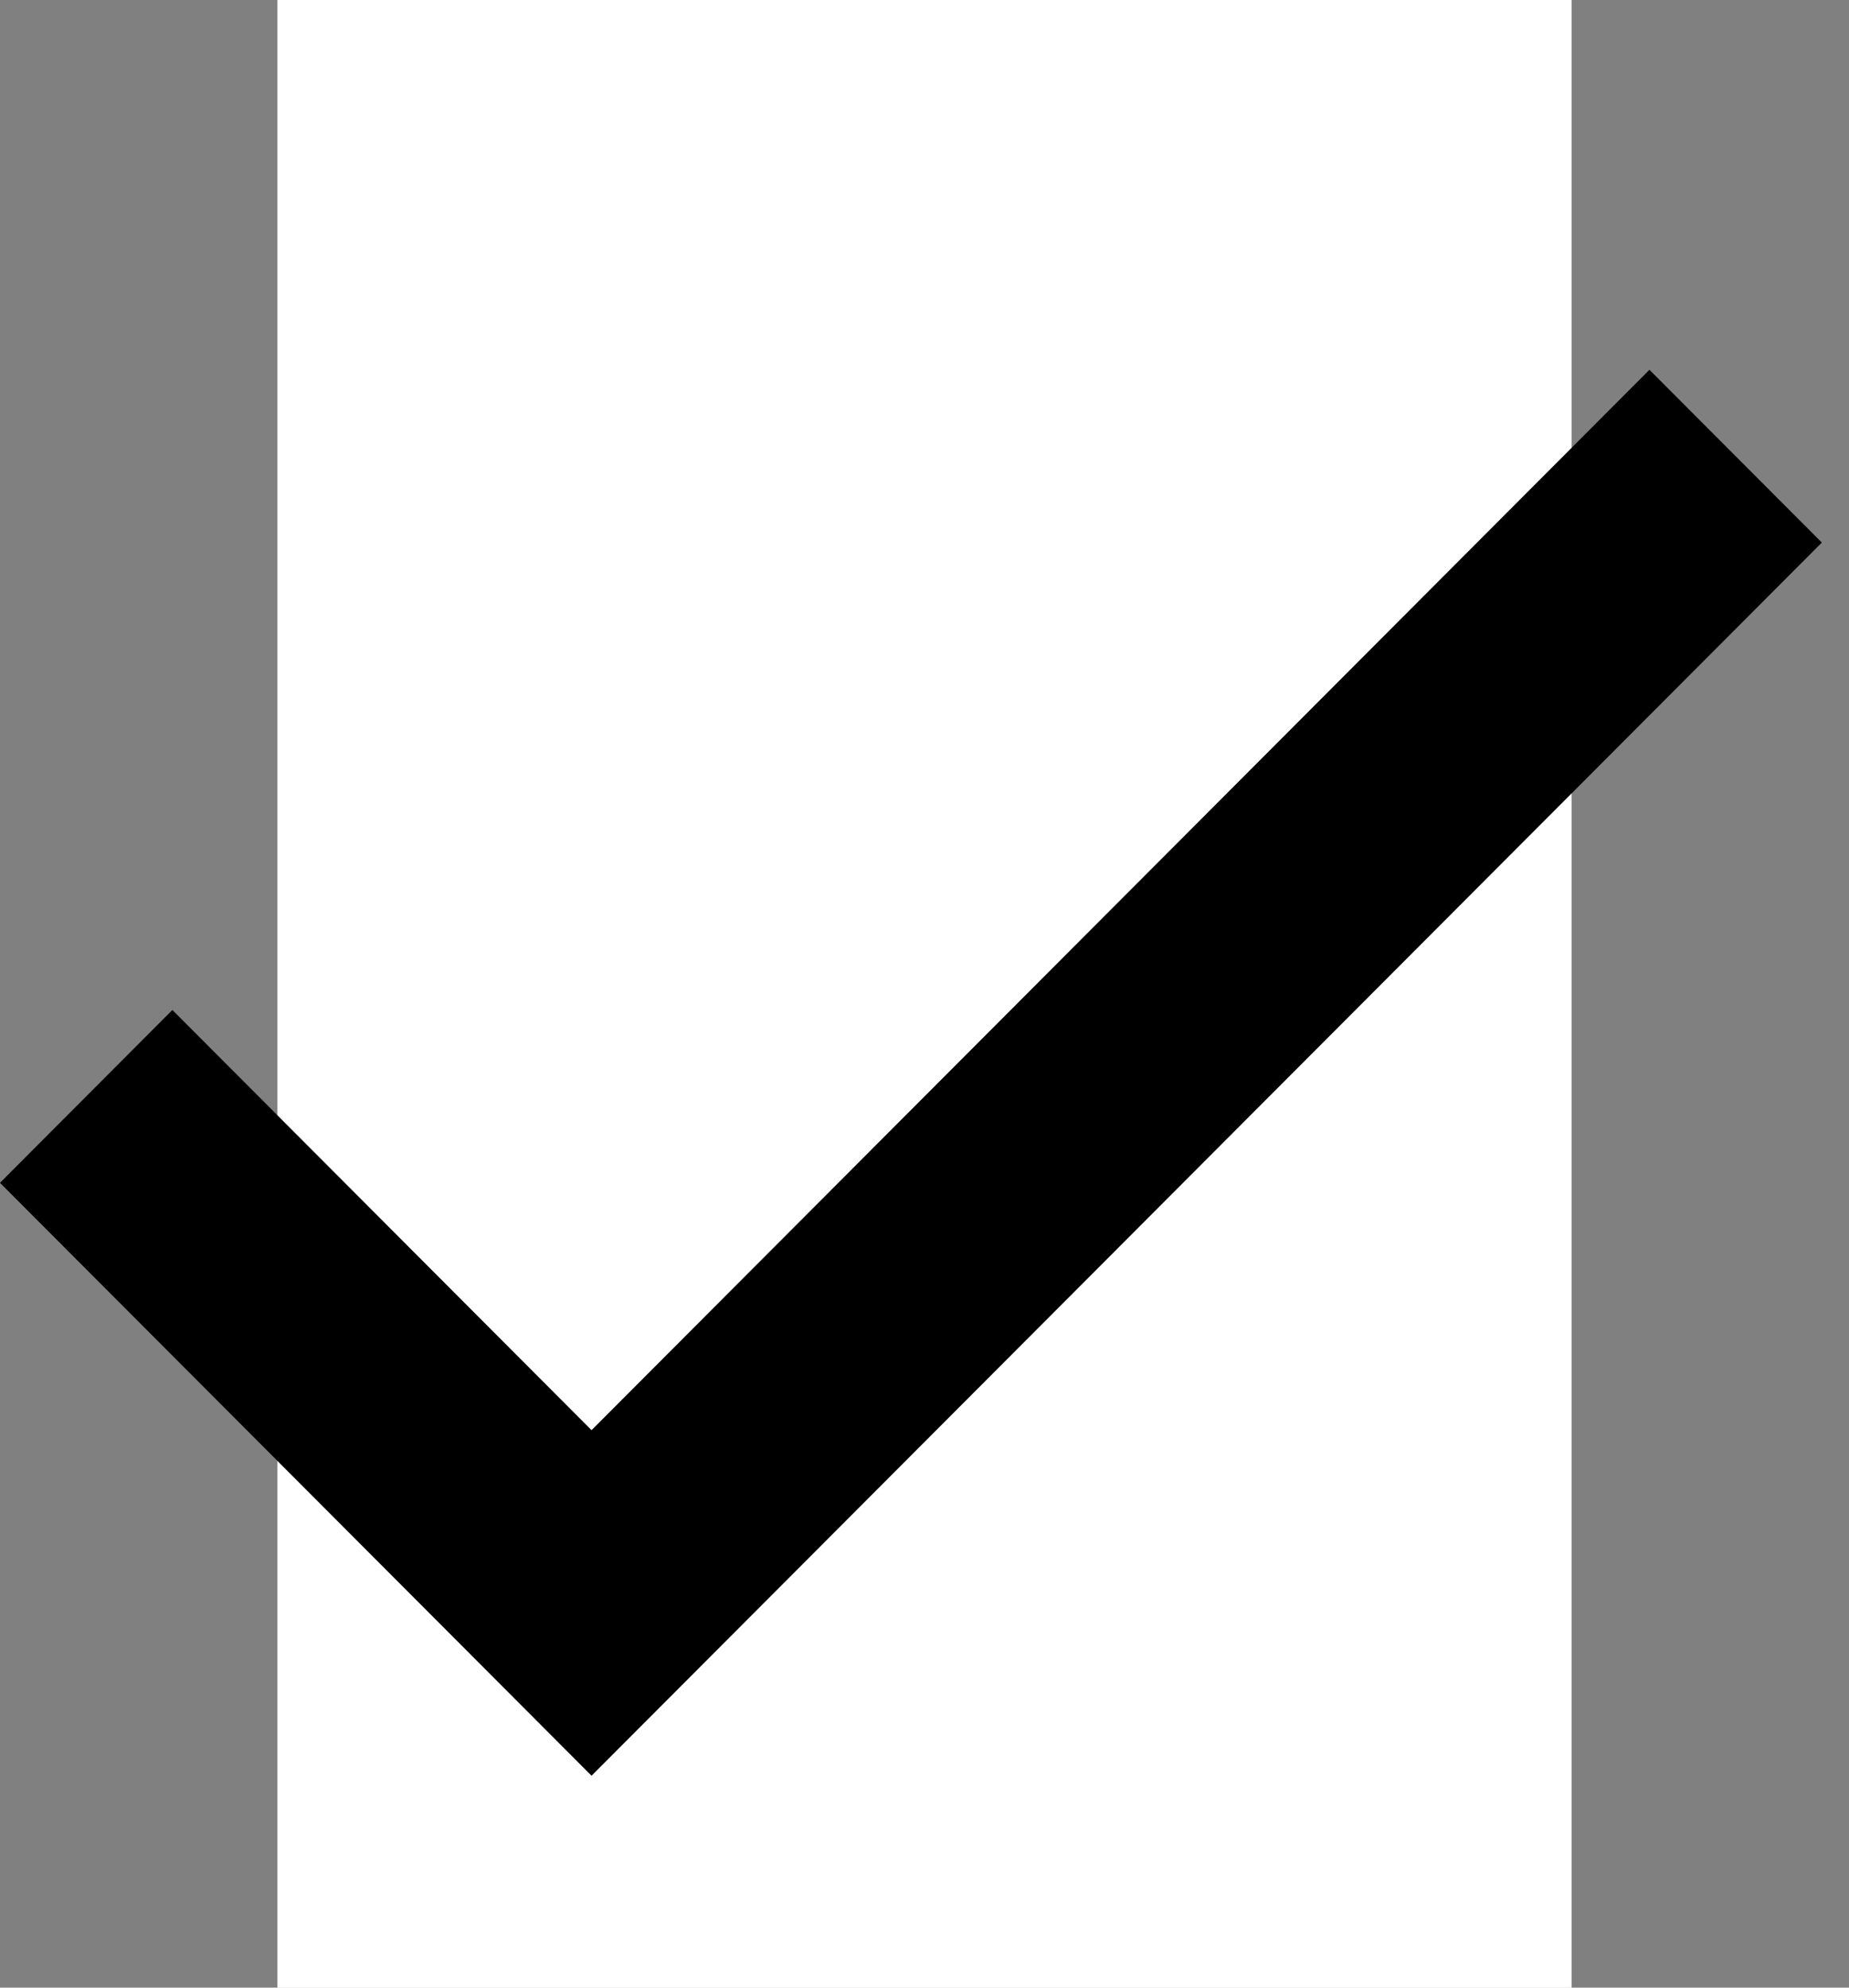
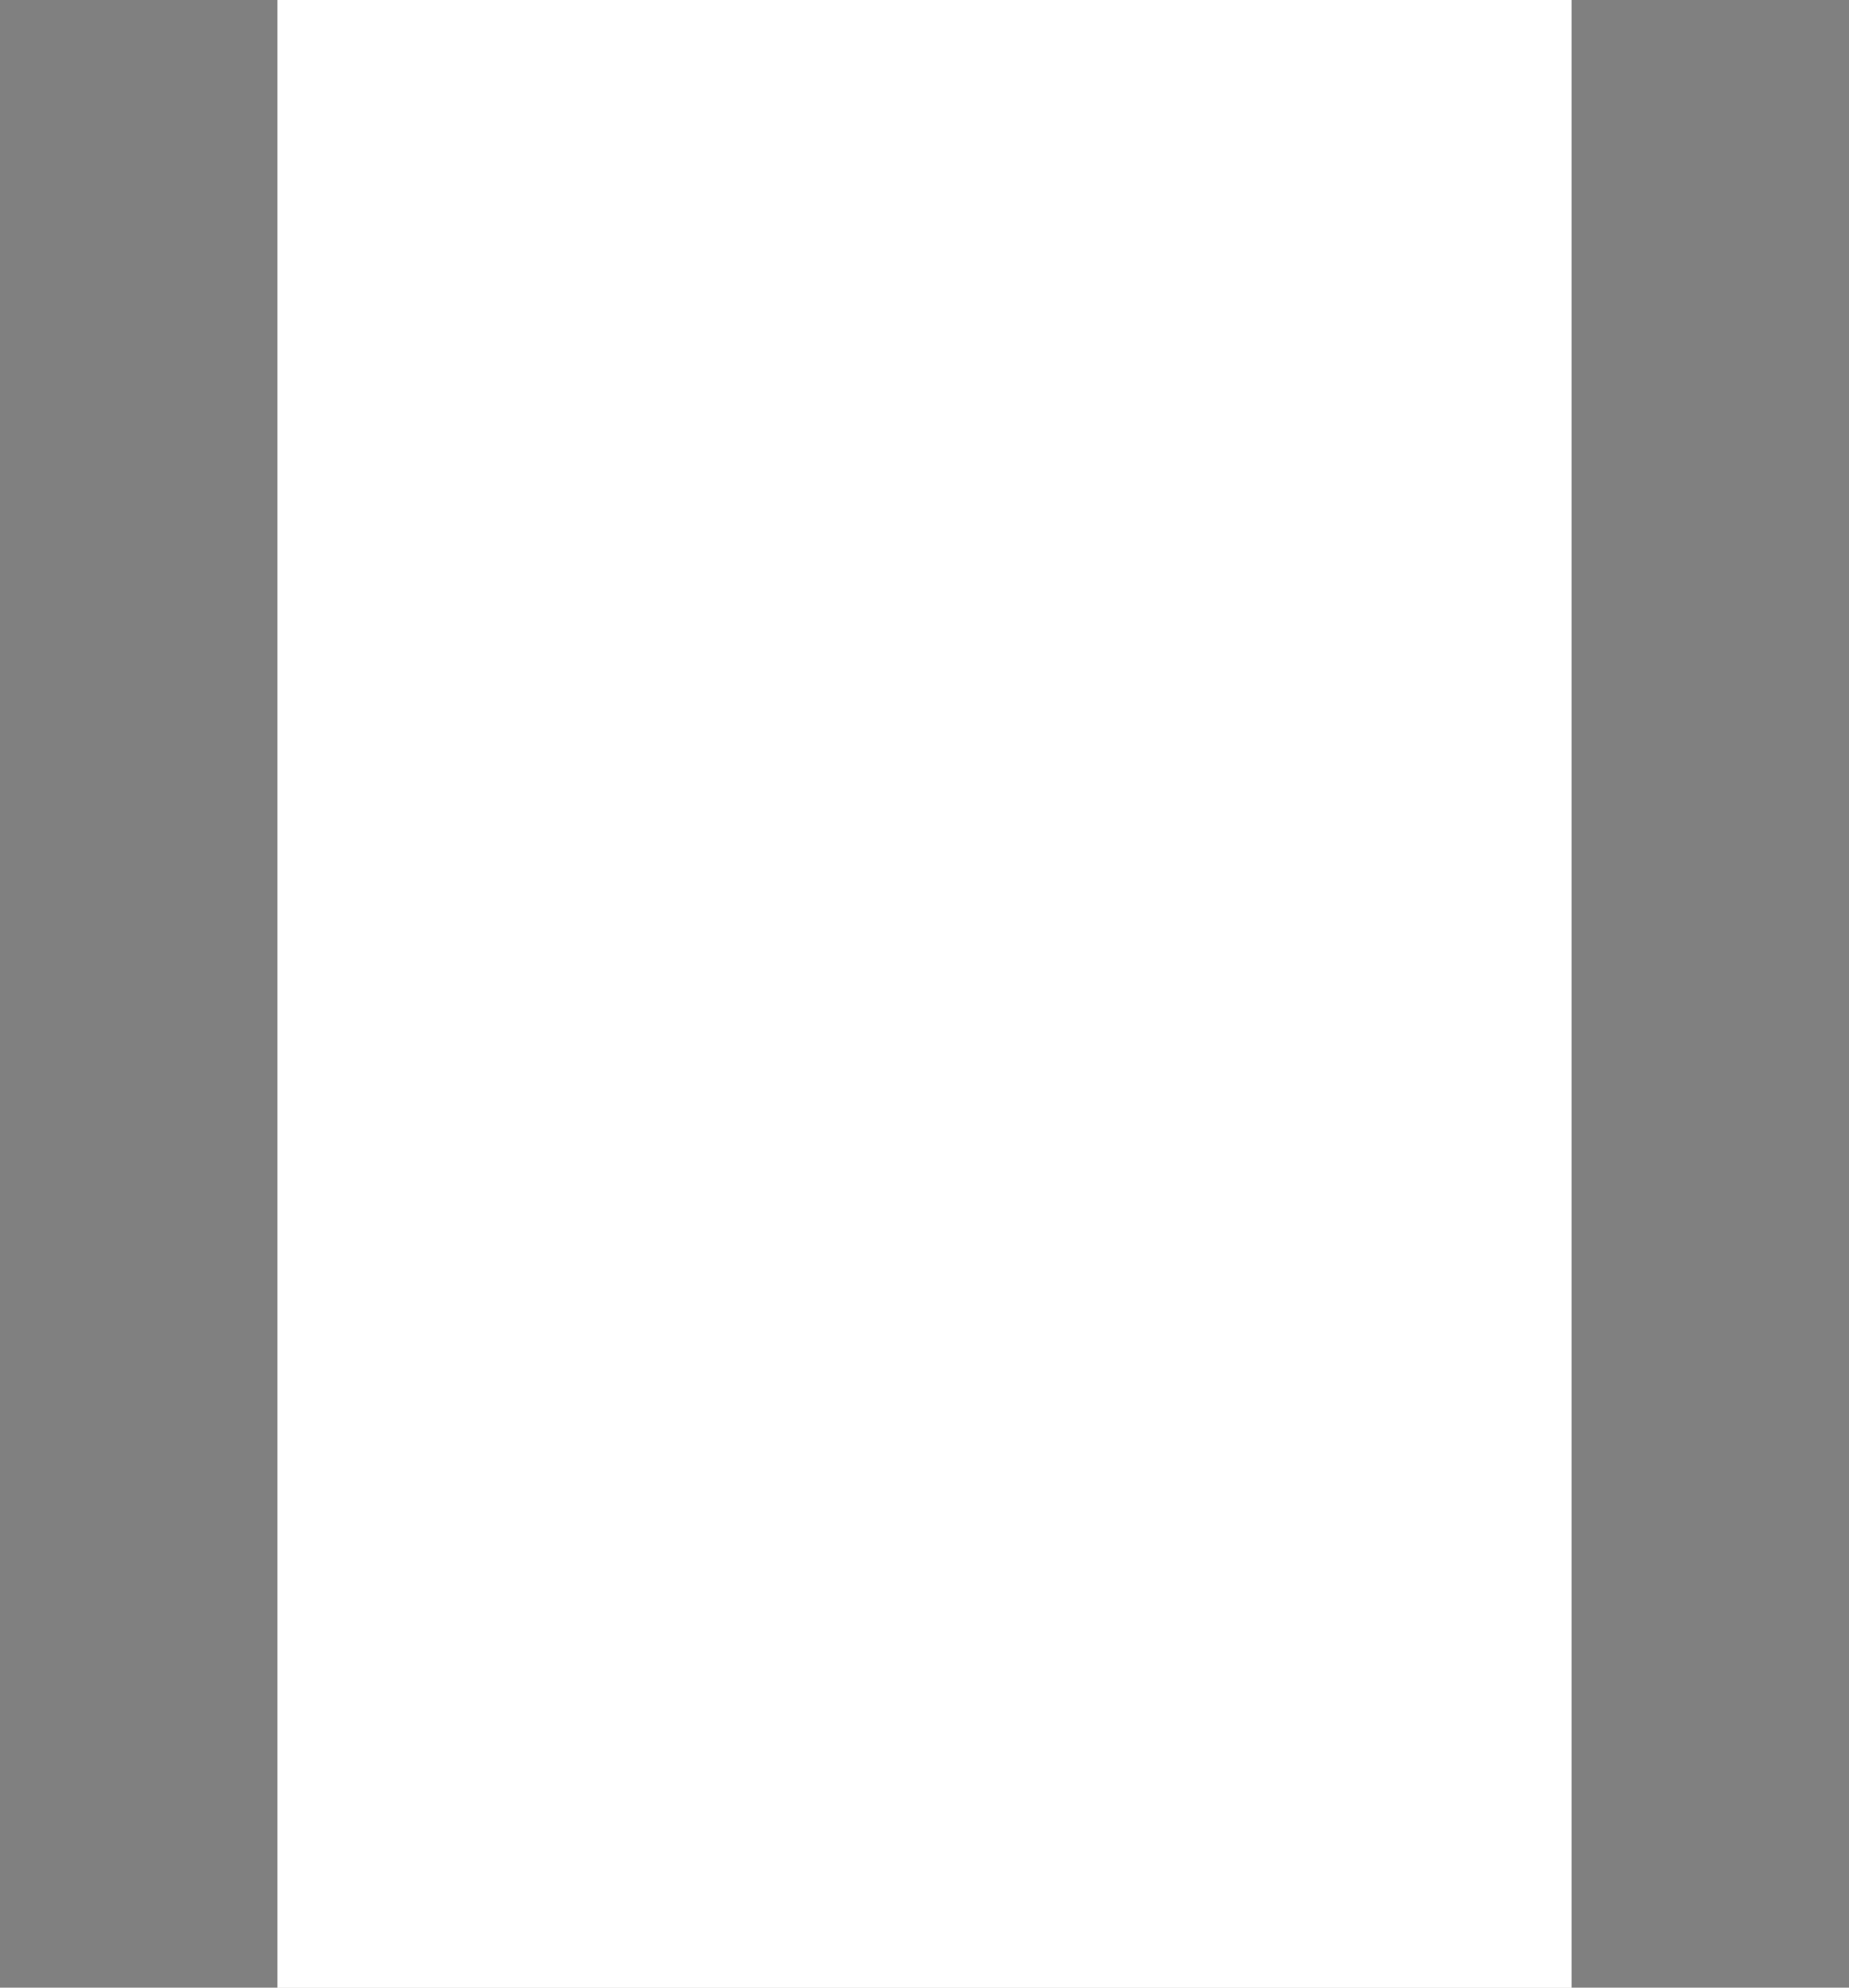
<svg xmlns="http://www.w3.org/2000/svg" width="40px" height="43px" viewBox="0 0 40 43" version="1.1">
  <rect x="0" y="0" width="40" height="43" fill="#808080" stroke="none" />
  <title>Group</title>
  <desc>Created with Sketch.</desc>
  <g id="Page-1" stroke="none" stroke-width="1" fill="none" fill-rule="evenodd">
    <g id="Group">
      <rect id="Rectangle" fill="#FFFFFF" x="6" y="28" width="28" height="15" />
      <rect id="Rectangle" fill="#E0E0E0" x="6" y="28" width="28" height="15" />
      <rect id="Rectangle" fill="#FFFFFF" x="6" y="0" width="28" height="43" />
      <g id="ic-genuine" transform="translate(0, 8)" fill="#000000" fill-rule="nonzero" stroke="#000000">
-         <polygon id="Path_2279" points="12.797 23.648 3.729 14.558 0.706 17.589 12.797 29.708 38.706 3.738 35.683 0.708" />
-       </g>
+         </g>
    </g>
  </g>
</svg>